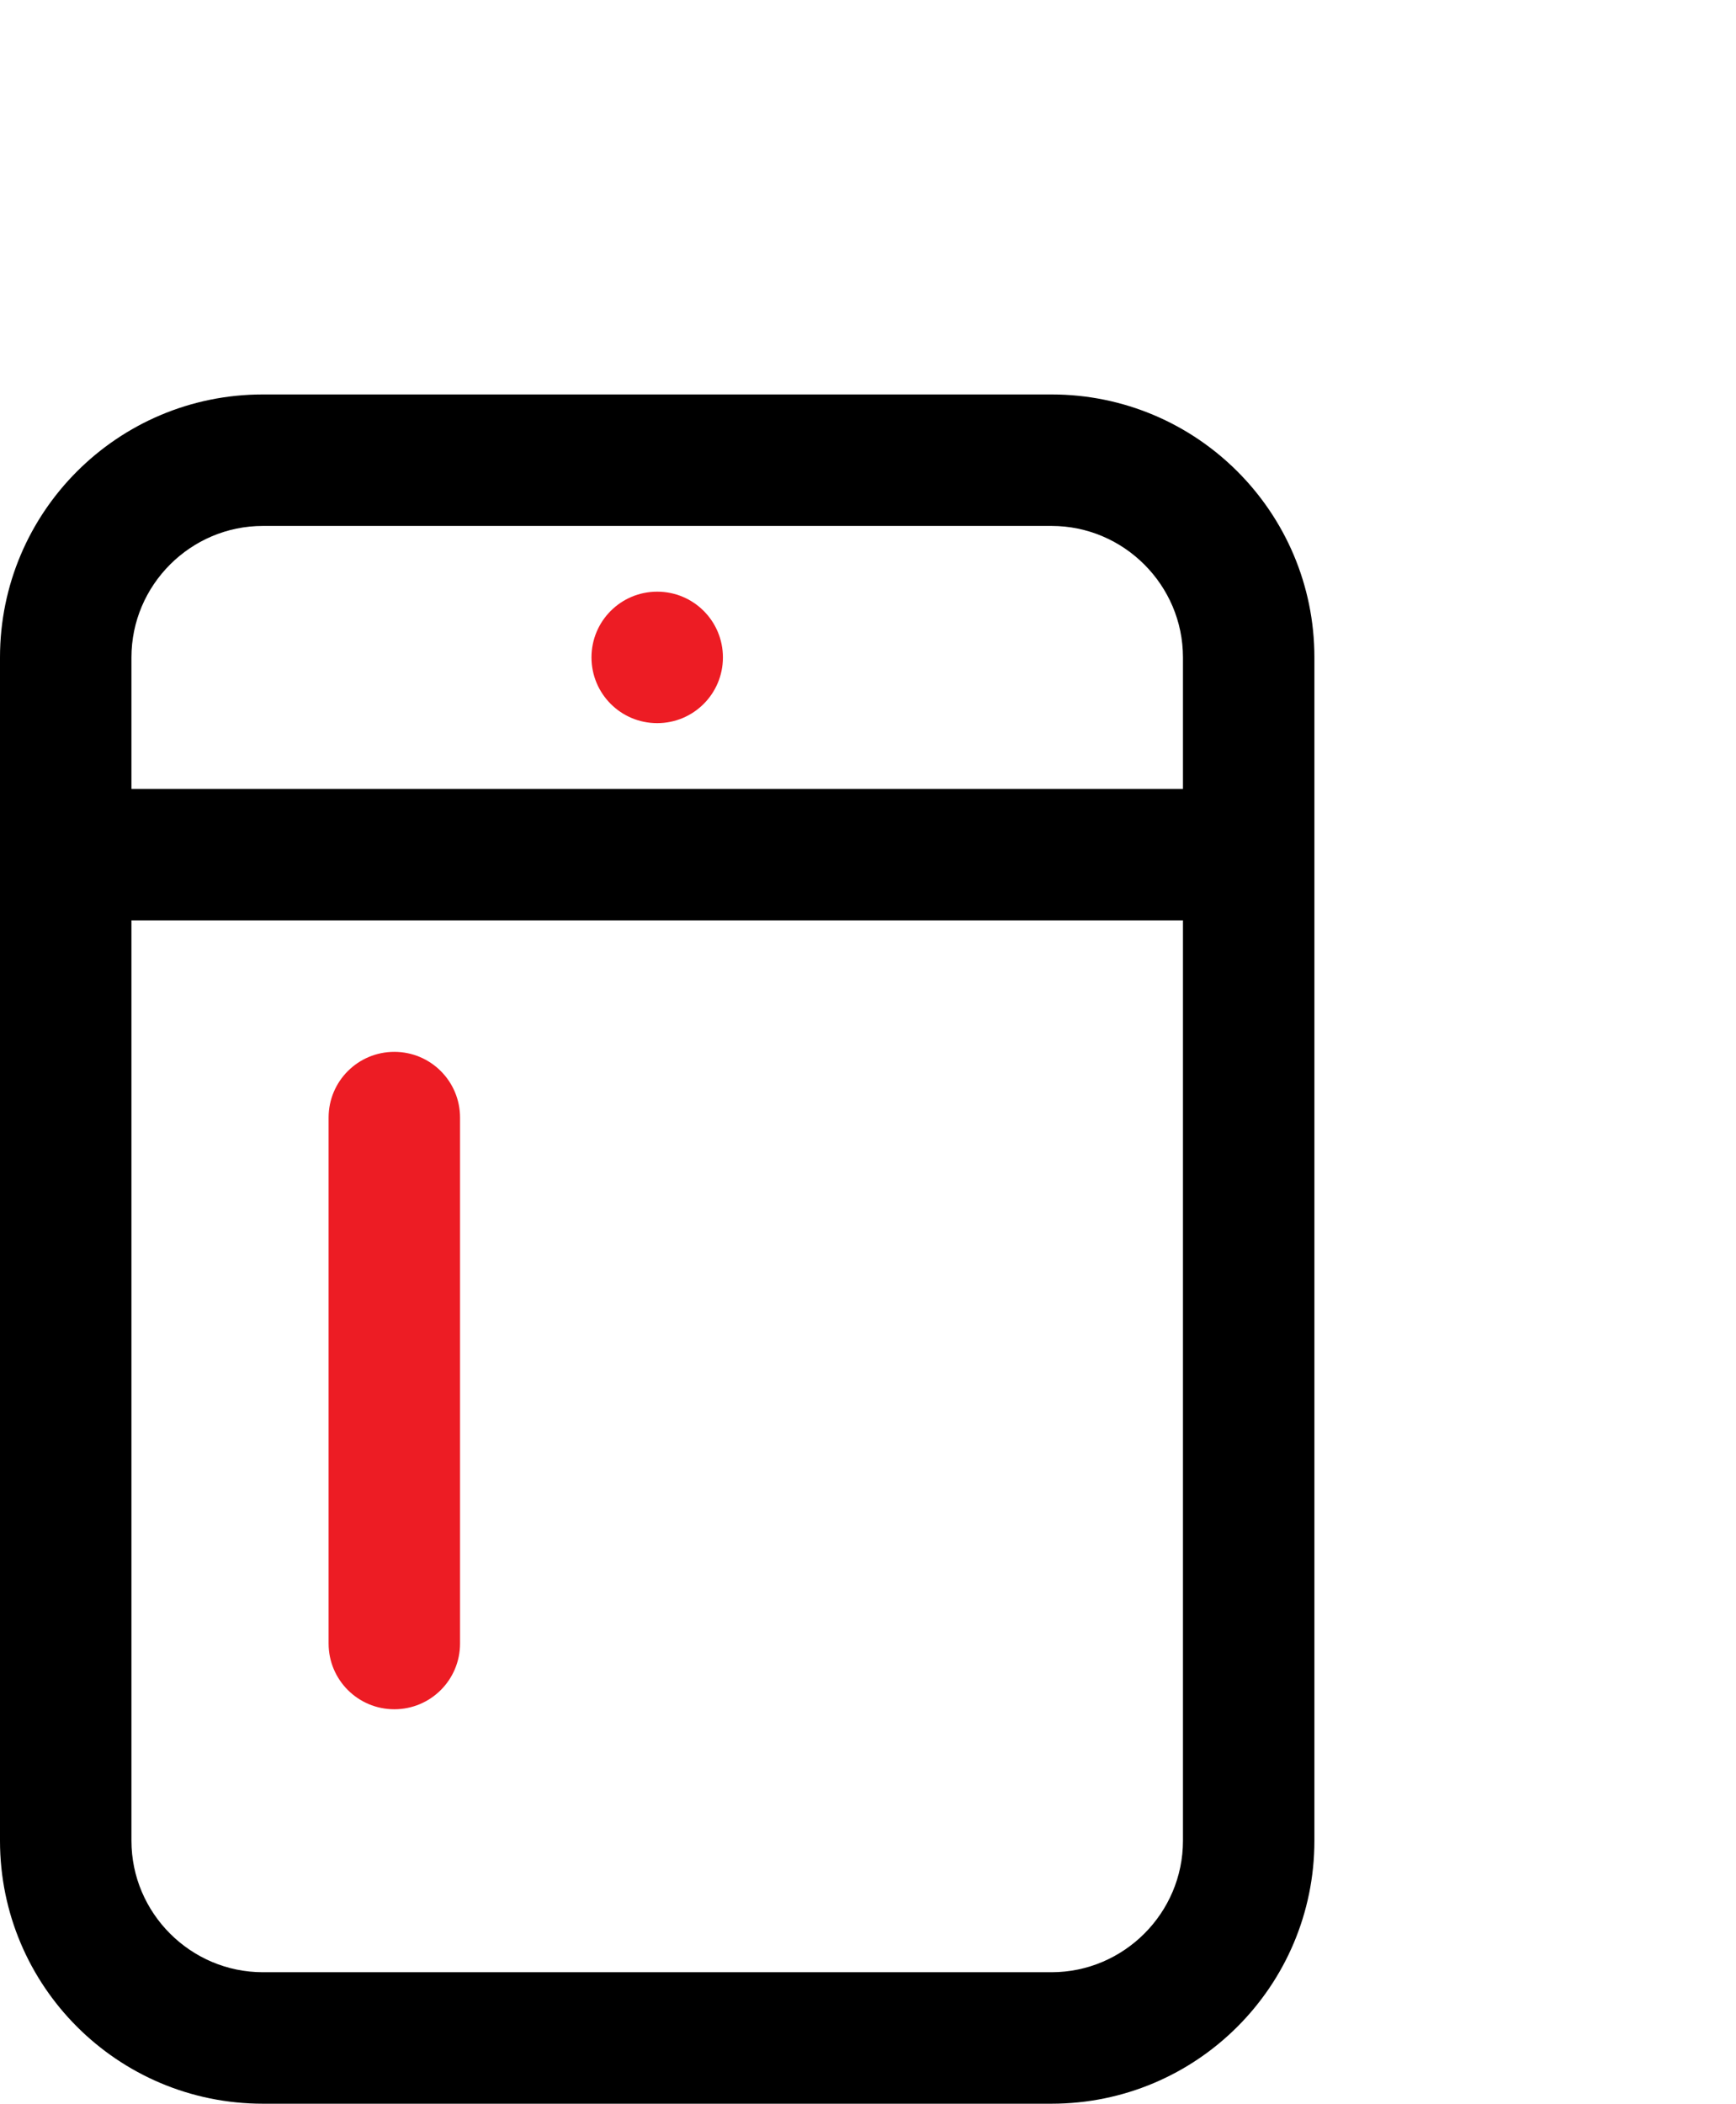
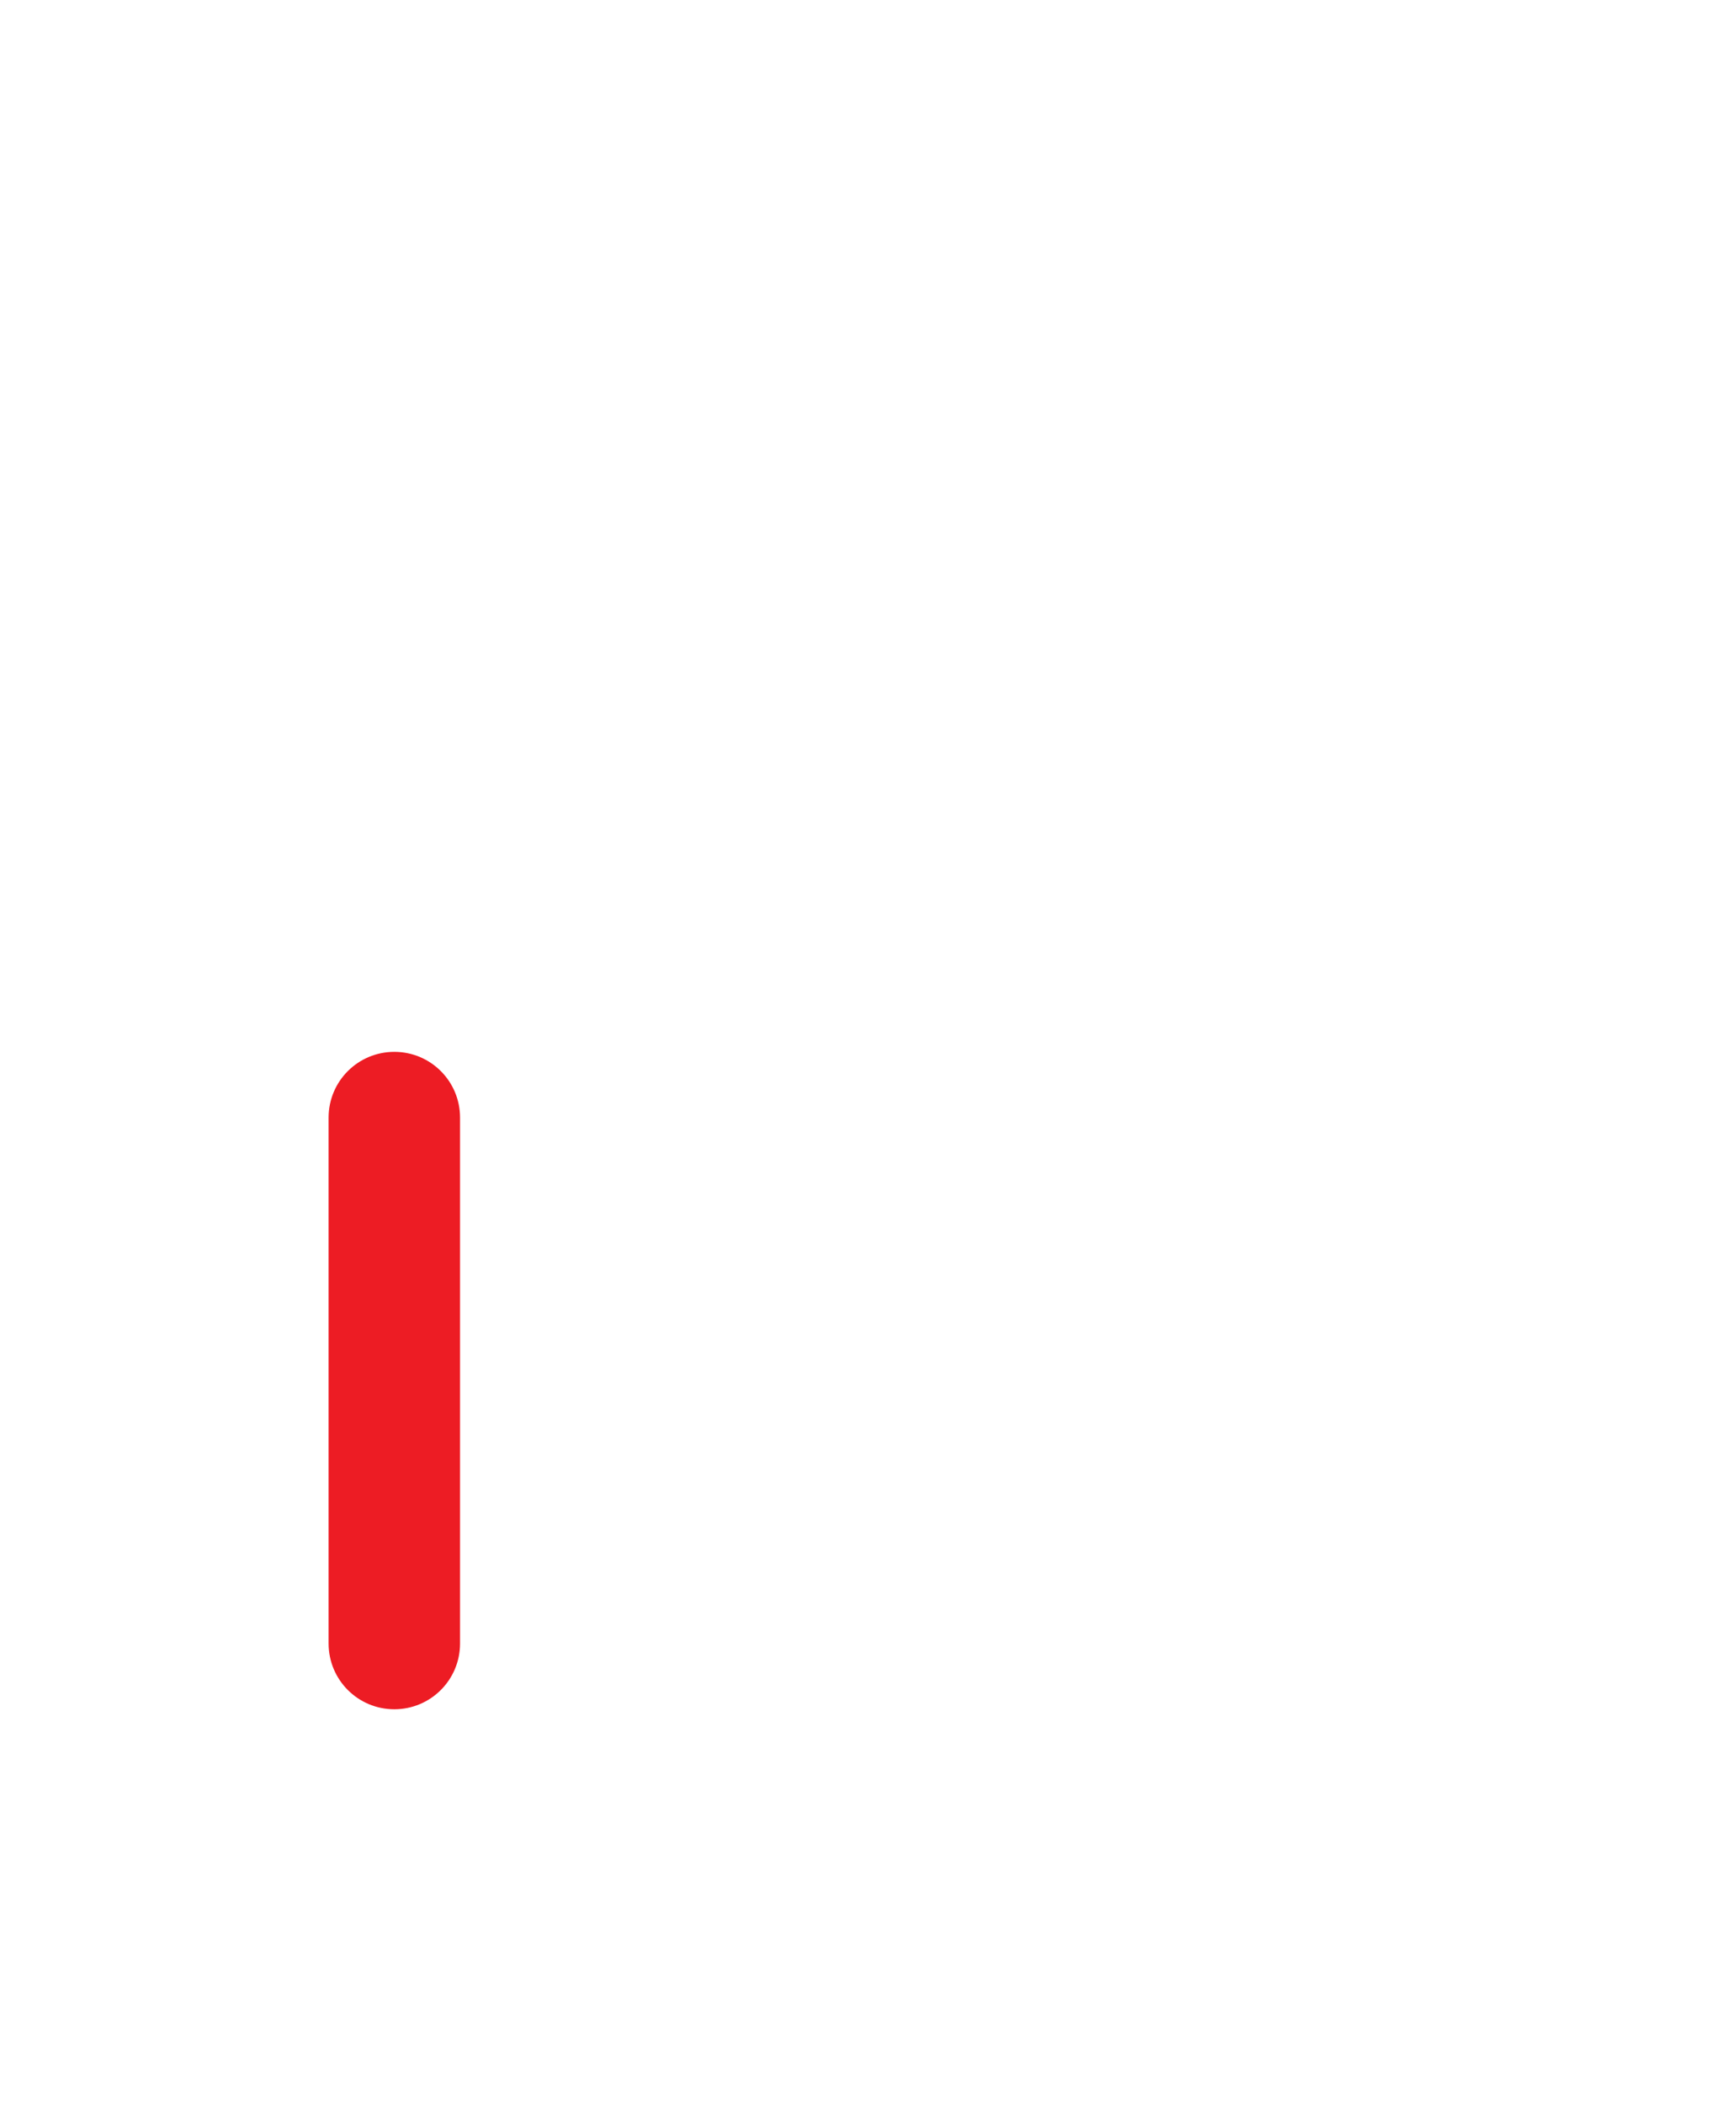
<svg xmlns="http://www.w3.org/2000/svg" version="1.1" id="Layer_1" x="0px" y="0px" width="26.415px" height="32px" viewBox="0 0 26.415 32" enable-background="new 0 0 26.415 32" xml:space="preserve">
  <g>
-     <path d="M20,28V10c0-2.21-1.791-4-4-4H4c-2.21,0-4,1.79-4,4v18c0,2.21,1.79,4,4,4h12C18.209,32,20,30.21,20,28z M18,12H2v-2   c0-1.1,0.9-2,2-2h12c1.1,0,2,0.9,2,2V12z M18,28c0,1.1-0.9,2-2,2H4c-1.1,0-2-0.9-2-2V14h16V28z" />
-   </g>
+     </g>
  <g>
-     <path fill="#ED1C24" d="M10,9L10,9c-0.553,0-1,0.447-1,1s0.447,1,1,1l0,0c0.553,0,1-0.447,1-1S10.553,9,10,9z" />
-   </g>
+     </g>
  <g>
    <path fill="#ED1C24" d="M5,17v8c0,0.553,0.447,1,1,1s1-0.447,1-1v-8c0-0.553-0.447-1-1-1S5,16.447,5,17z" />
  </g>
</svg>